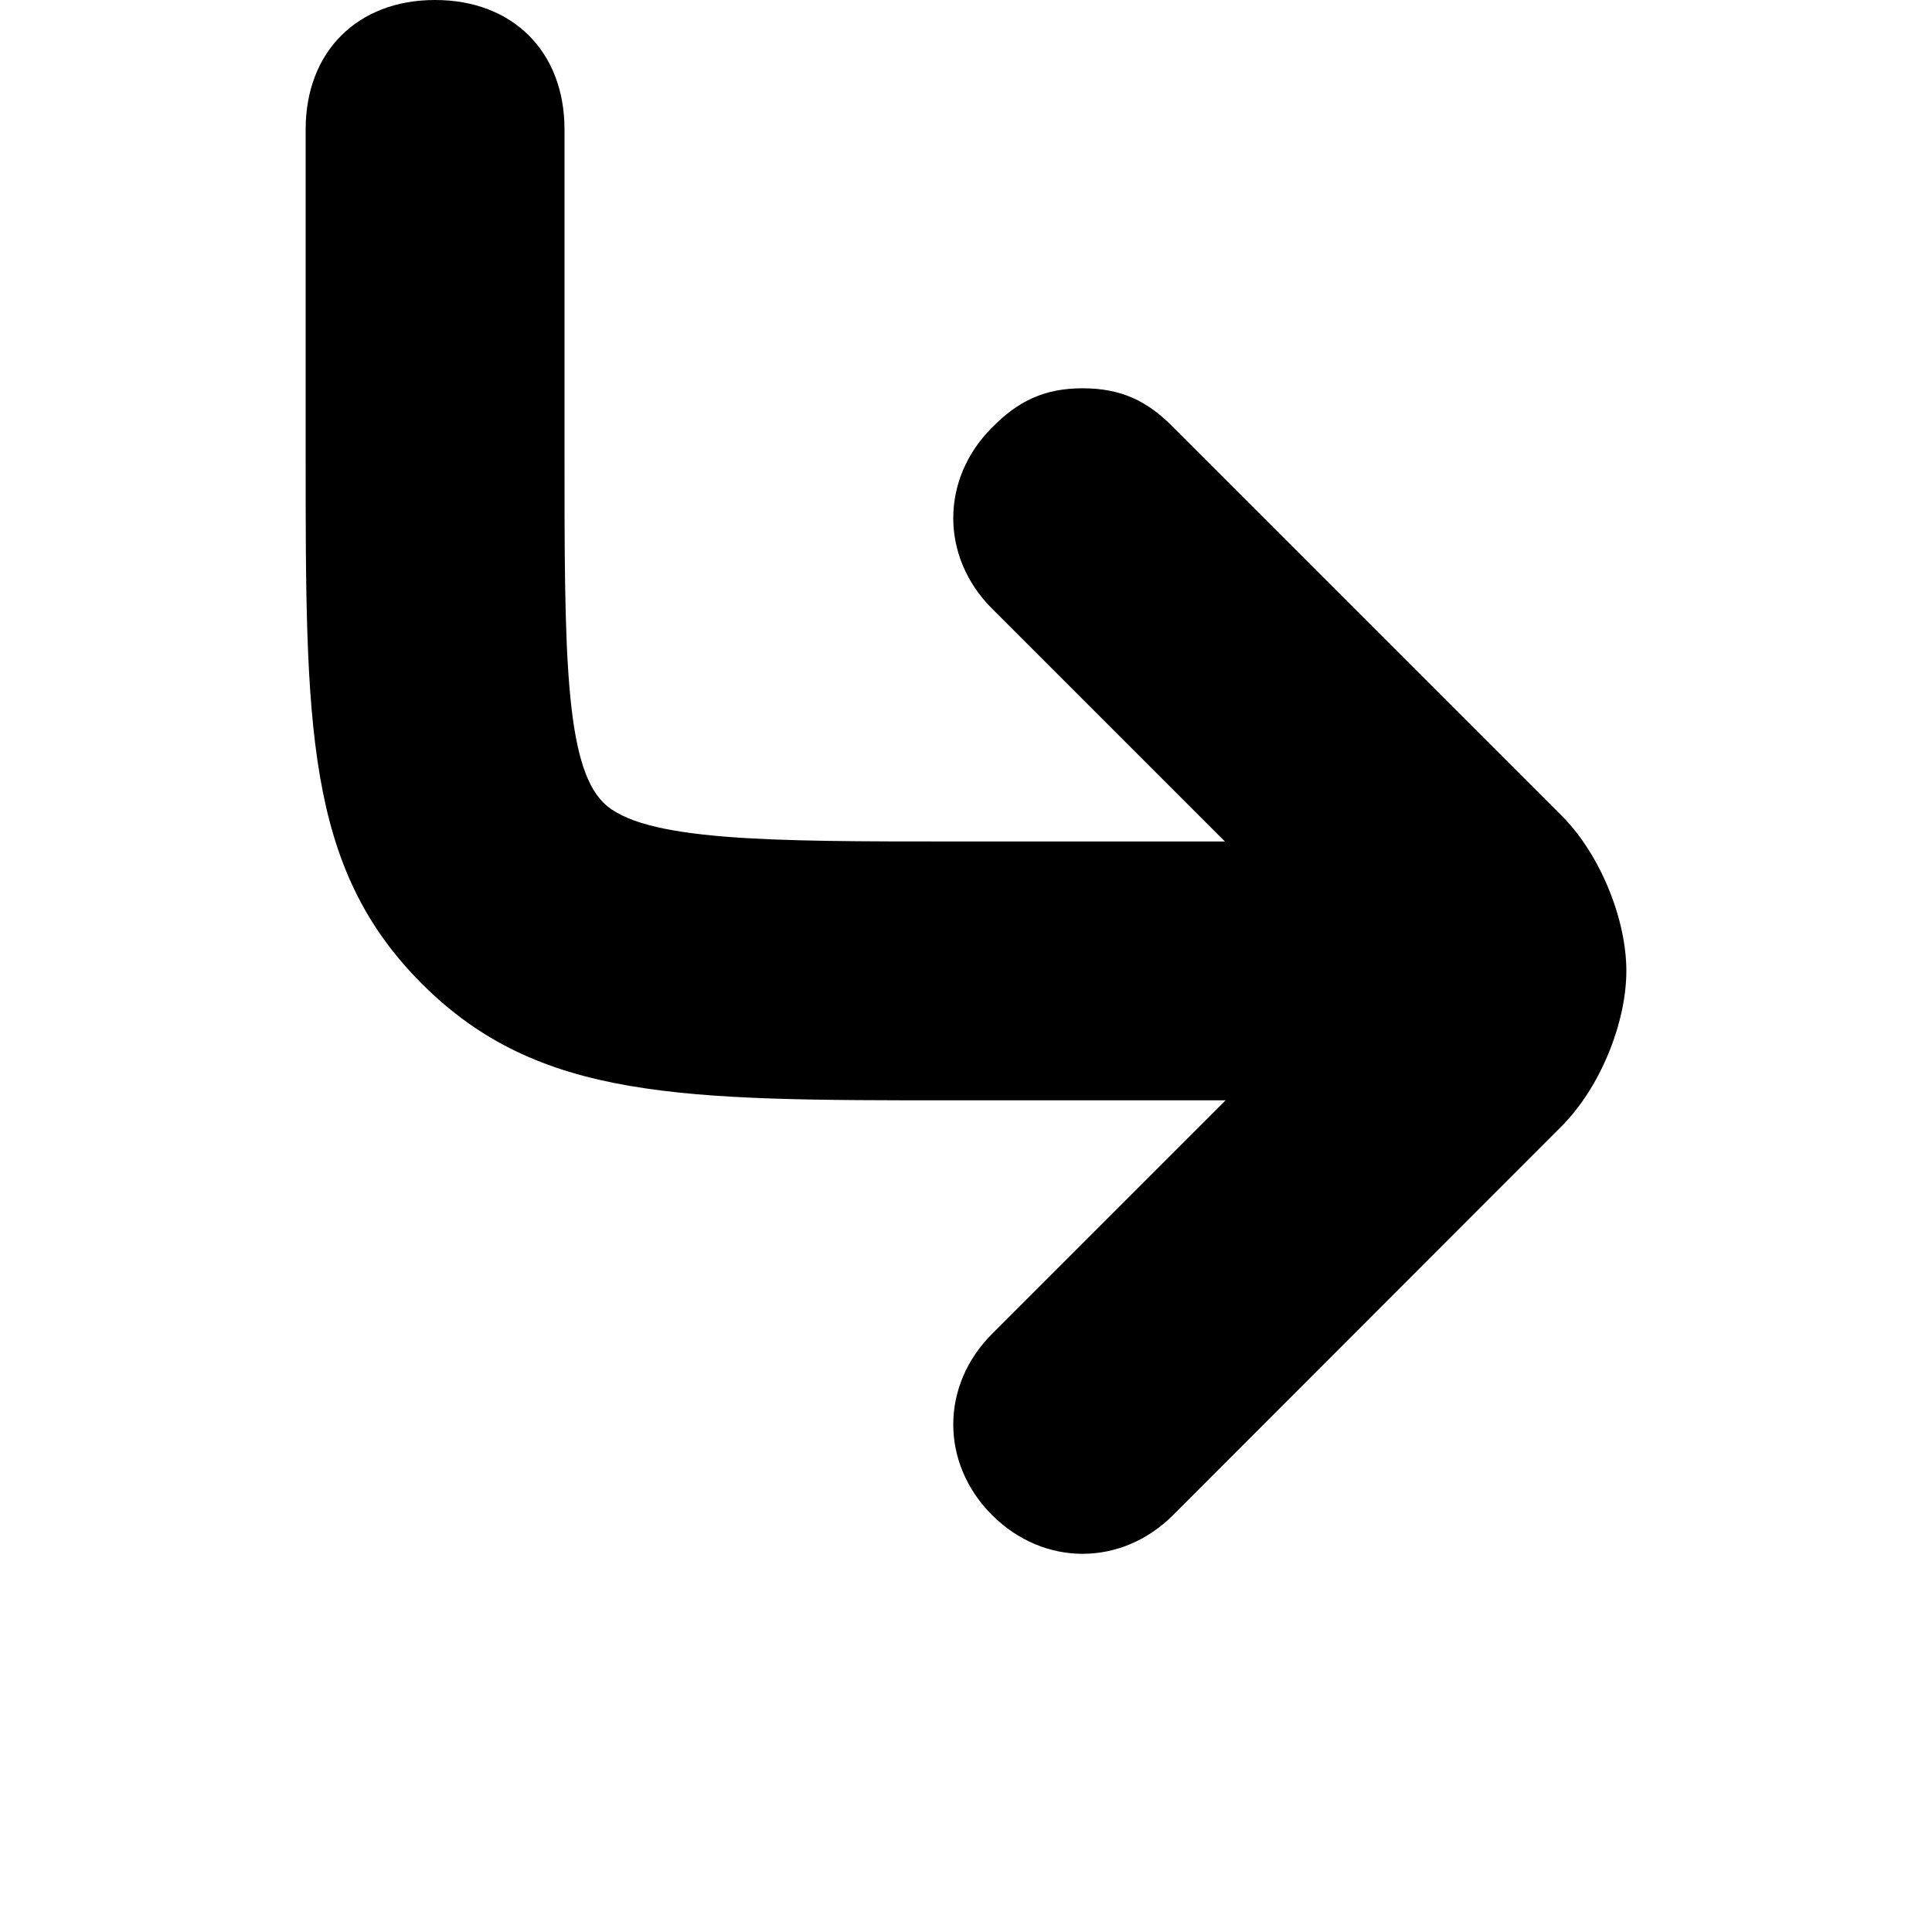
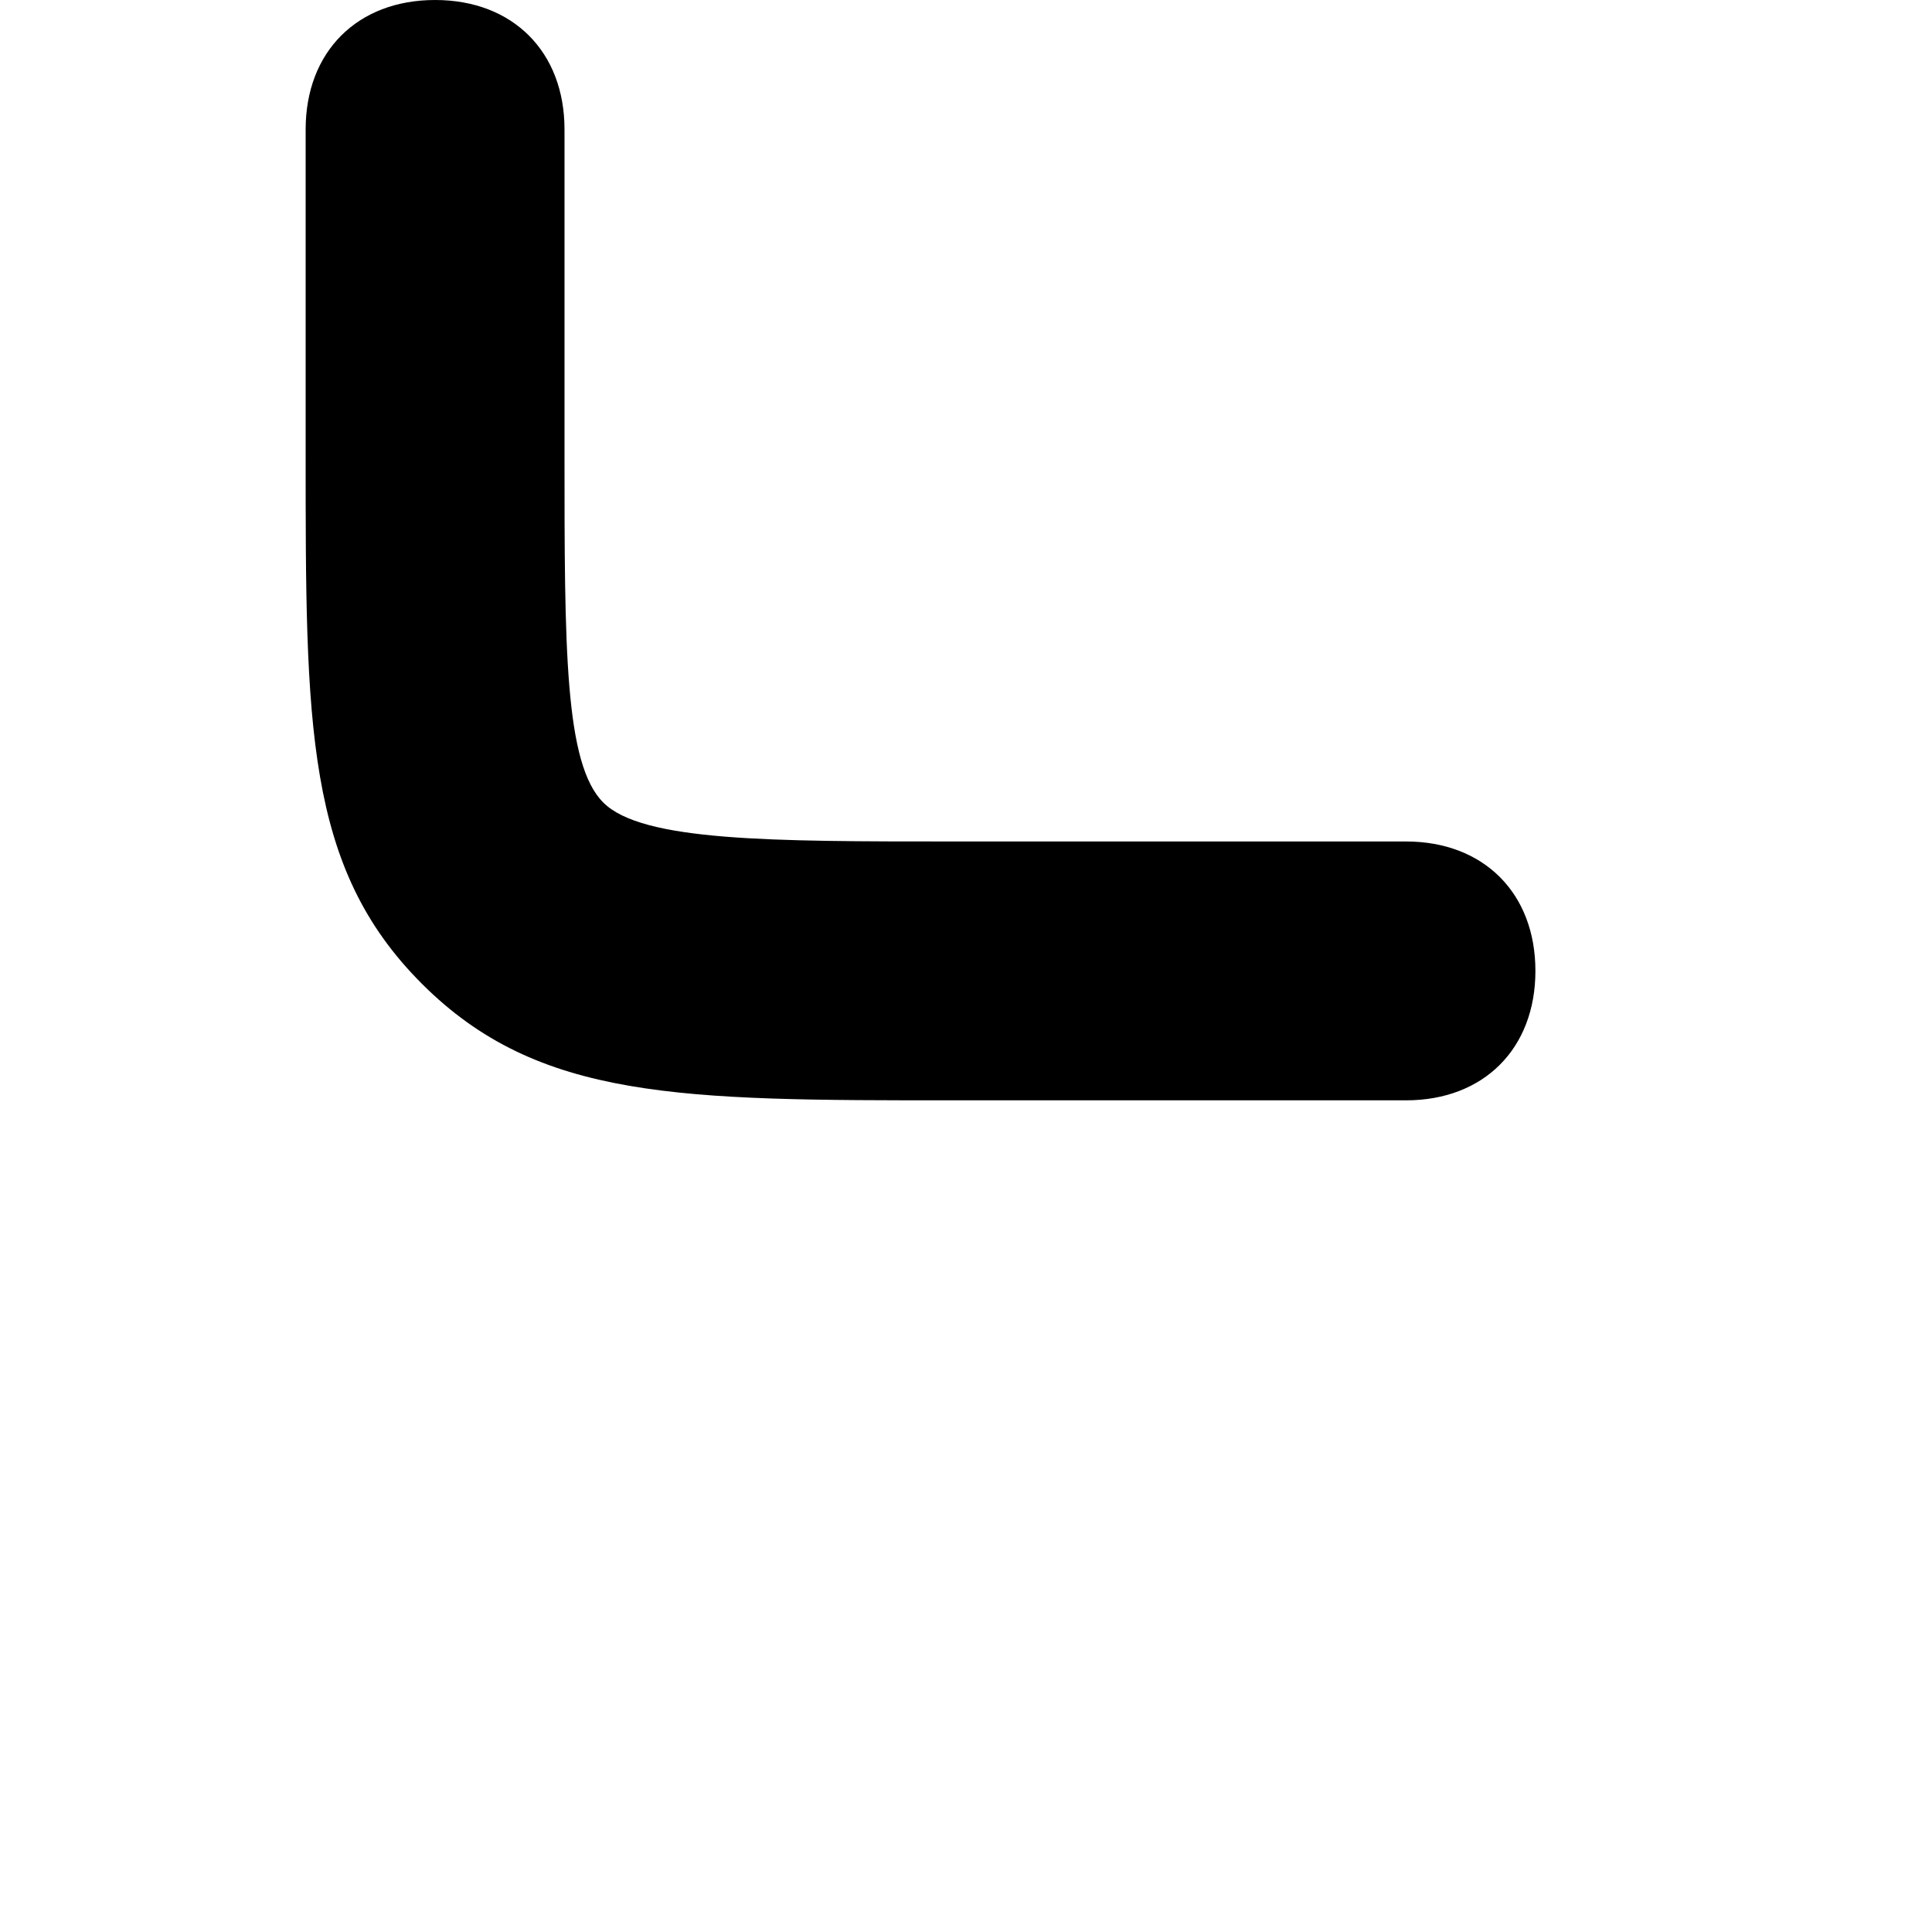
<svg xmlns="http://www.w3.org/2000/svg" version="1.1" id="Layer_1" x="0px" y="0px" viewBox="0 0 512 512" style="enable-background:new 0 0 512 512;" xml:space="preserve">
  <g>
    <g>
      <path d="M115.3,0c20.6,0,34.3,13.7,34.3,34.3l0,85.8c0,51.5,0,82.4,10.3,92.6c10.3,10.3,44.6,10.3,92.6,10.3l120.1,0    c20.6,0,34.3,13.7,34.3,34.3s-13.7,34.3-34.3,34.3l-120.1,0c-72.1,0-109.8,0-140.7-30.9S81,192.2,81,120.1l0-85.8    C81,13.7,94.7,0,115.3,0z" />
    </g>
    <g>
-       <path d="M286.9,102.9c10.3,0,17.2,3.4,24,10.3l102.9,102.9c10.3,10.3,17.2,27.5,17.2,41.2c0,13.7-6.9,30.9-17.2,41.2L310.9,401.5    c-13.7,13.7-34.3,13.7-48,0c-13.7-13.7-13.7-34.3,0-48l96.1-96.1l-96.1-96.1c-13.7-13.7-13.7-34.3,0-48    C269.7,106.4,276.6,102.9,286.9,102.9z" />
-     </g>
+       </g>
  </g>
</svg>